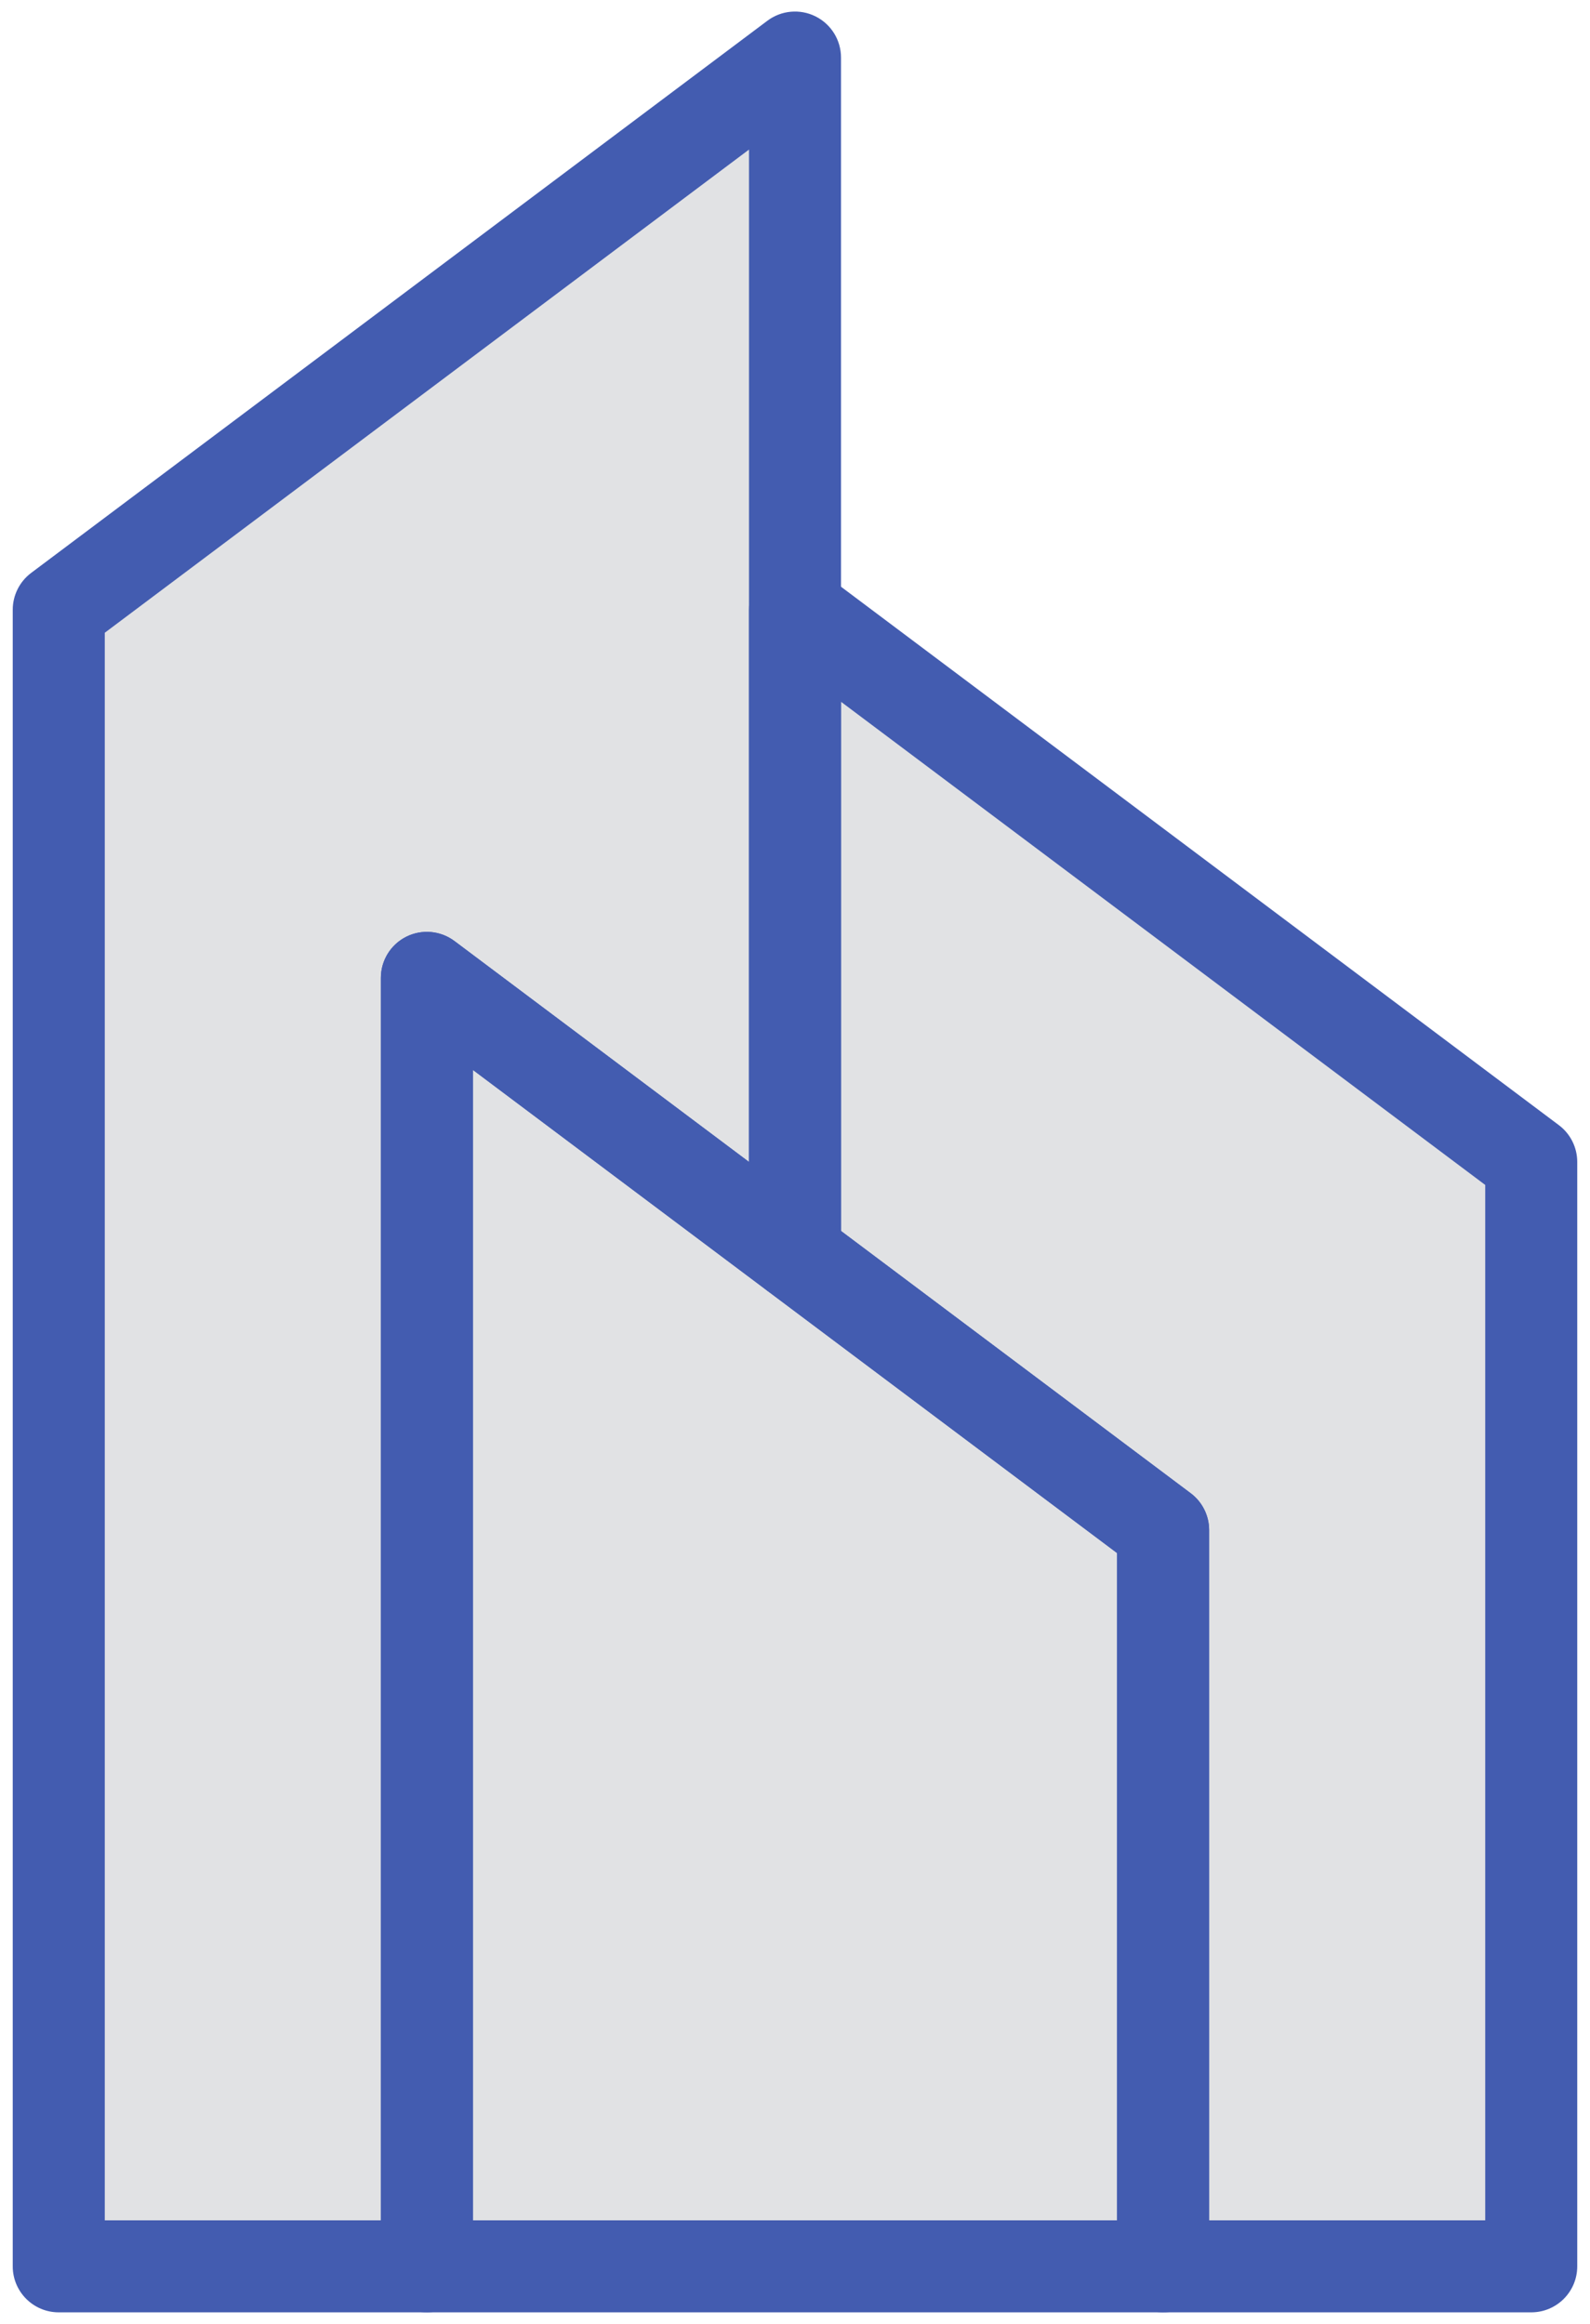
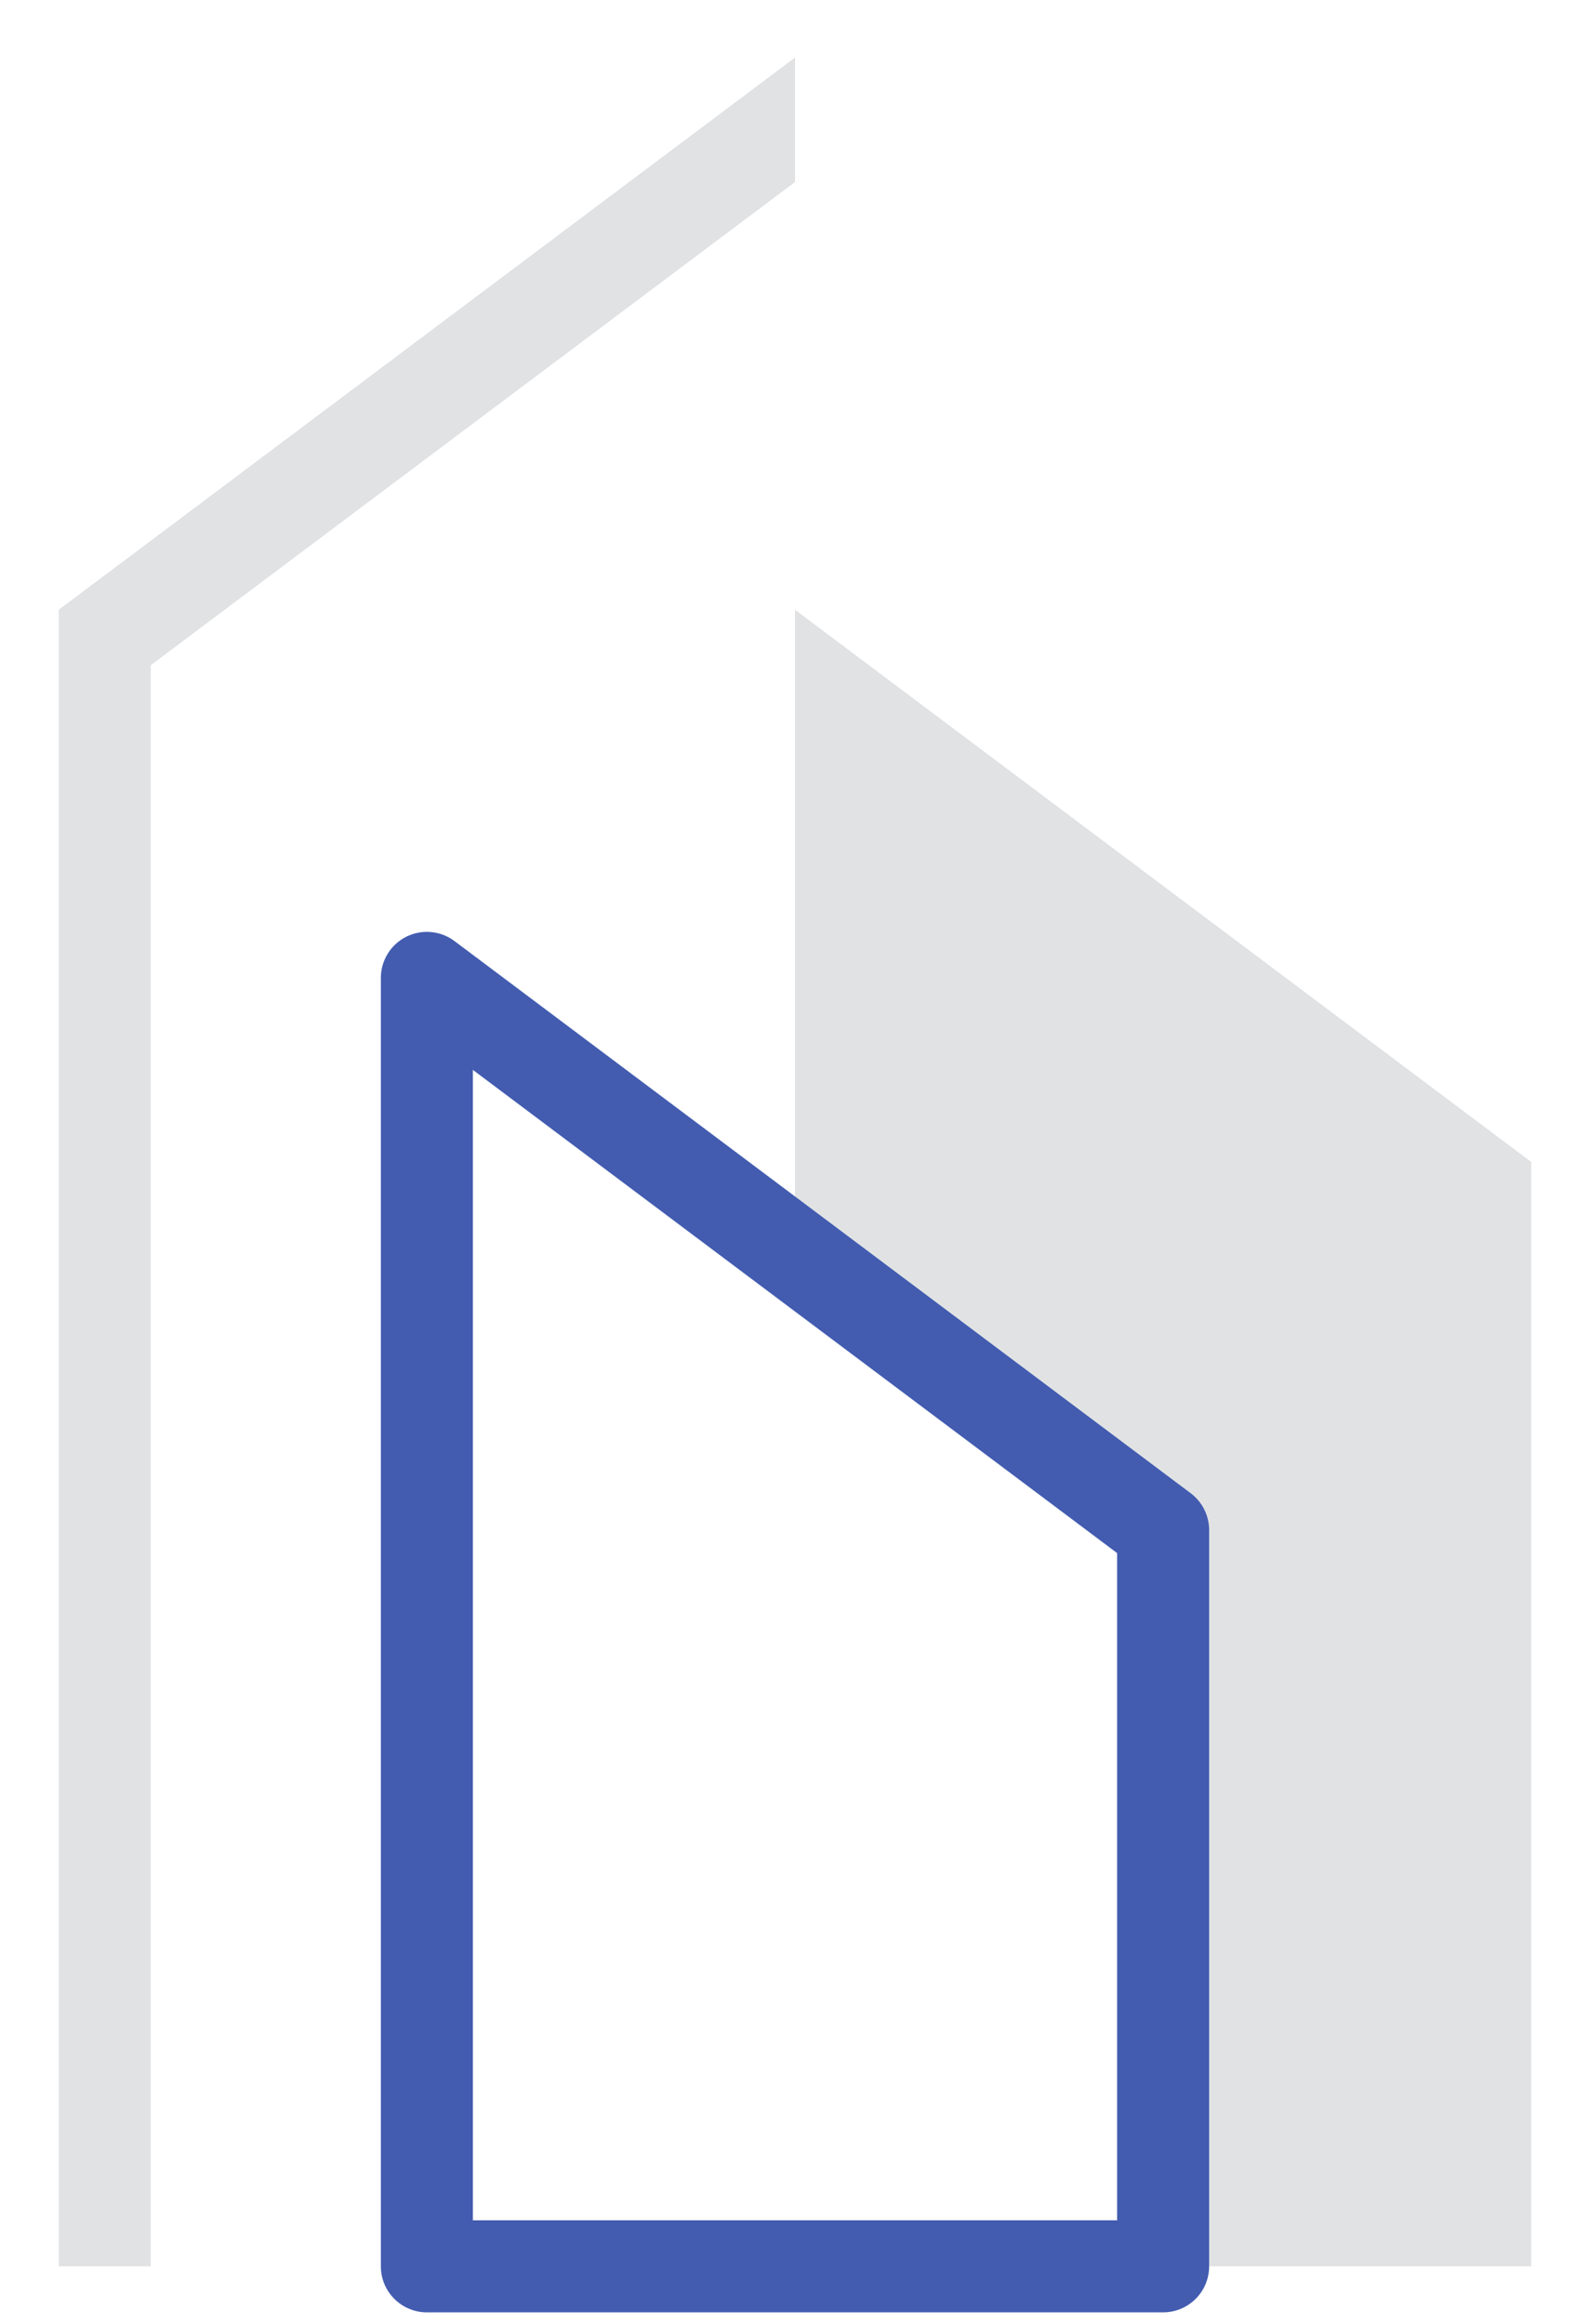
<svg xmlns="http://www.w3.org/2000/svg" width="78" height="114" viewBox="0 0 78 114" fill="none">
-   <path d="M2.883 111.176V29.911L39.001 2.823V61.514L20.942 47.97V111.176H2.883Z" fill="#E1E2E4" />
  <path d="M7.398 32.631L39.001 8.929V2.823L2.883 29.911V111.176H7.398V32.631Z" fill="#E1E2E4" />
-   <path d="M20.941 47.97V111.176H57.059V75.058L20.941 47.97Z" fill="#E1E2E4" />
-   <path d="M20.941 48.117V111.323H25.456V51.503L20.941 48.117Z" fill="#E1E2E4" />
  <path d="M39 29.911V61.514L57.059 75.058V111.176H75.118V57L39 29.911Z" fill="#E1E2E4" />
-   <path fill-rule="evenodd" clip-rule="evenodd" d="M20.941 113.433H2.882C1.636 113.433 0.625 112.423 0.625 111.176V29.911C0.625 29.201 0.96 28.532 1.528 28.105L37.646 1.017C38.328 0.506 39.241 0.423 40.005 0.803C40.772 1.184 41.257 1.966 41.257 2.823V61.514C41.257 62.369 40.774 63.151 40.01 63.533C39.245 63.916 38.33 63.833 37.646 63.32L23.198 52.485V111.176C23.198 112.423 22.188 113.433 20.941 113.433ZM5.14 108.919H18.684V47.97C18.684 47.115 19.167 46.334 19.932 45.951C20.696 45.569 21.612 45.651 22.296 46.164L36.743 56.999V7.338L5.14 31.04V108.919Z" fill="#435CB0" />
-   <path fill-rule="evenodd" clip-rule="evenodd" d="M75.117 113.433H57.058C55.812 113.433 54.801 112.423 54.801 111.176V76.187L37.645 63.32C37.077 62.894 36.742 62.225 36.742 61.514V29.911C36.742 29.056 37.225 28.274 37.99 27.892C38.755 27.51 39.67 27.592 40.354 28.105L76.472 55.194C77.04 55.62 77.374 56.289 77.374 56.999V111.176C77.374 112.423 76.364 113.433 75.117 113.433ZM59.316 108.919H72.86V58.128L41.257 34.426V60.385L58.413 73.252C58.981 73.679 59.316 74.348 59.316 75.058V108.919Z" fill="#435CB0" />
  <path fill-rule="evenodd" clip-rule="evenodd" d="M57.059 113.433H20.941C19.694 113.433 18.684 112.423 18.684 111.176V47.97C18.684 47.115 19.167 46.333 19.931 45.951C20.696 45.569 21.611 45.651 22.295 46.164L58.413 73.252C58.981 73.679 59.316 74.348 59.316 75.058V111.176C59.316 112.423 58.305 113.433 57.059 113.433ZM23.198 108.919H54.801V76.187L23.198 52.485V108.919Z" fill="#435CB0" />
</svg>